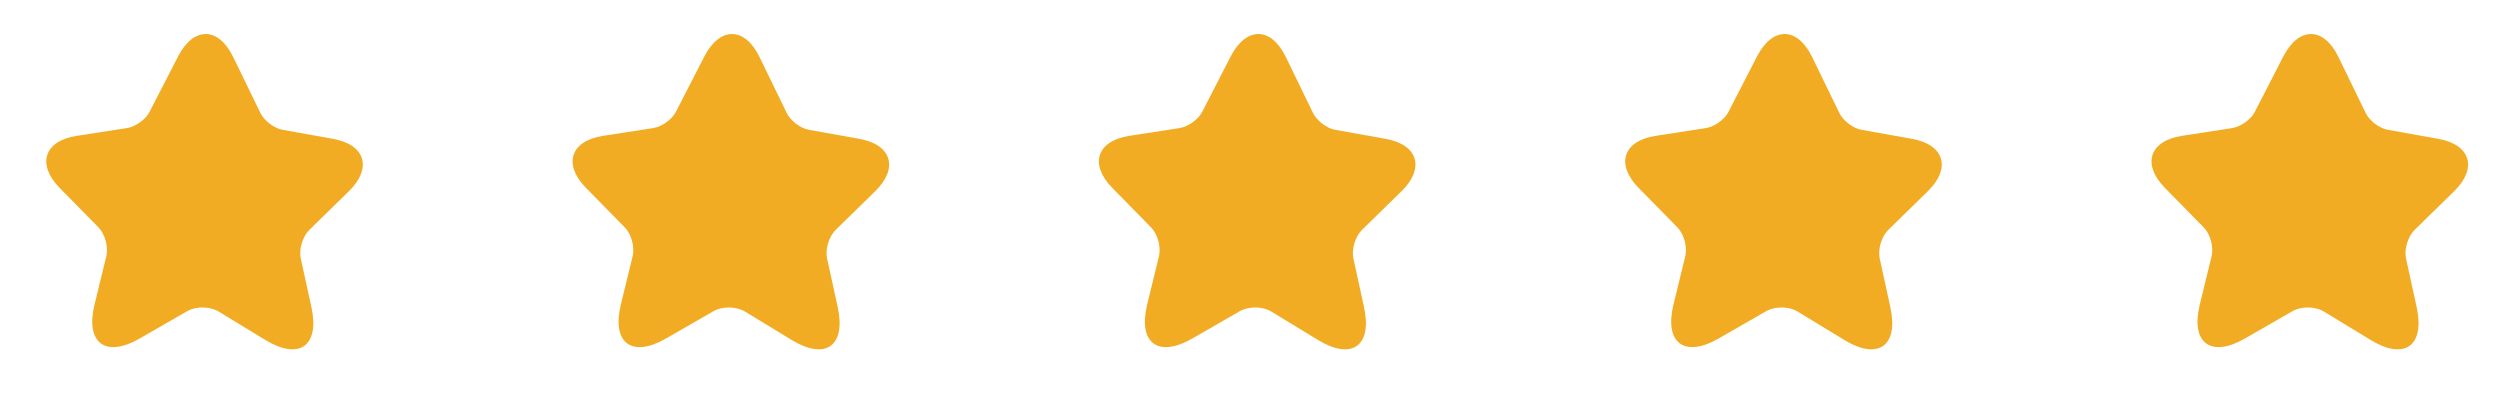
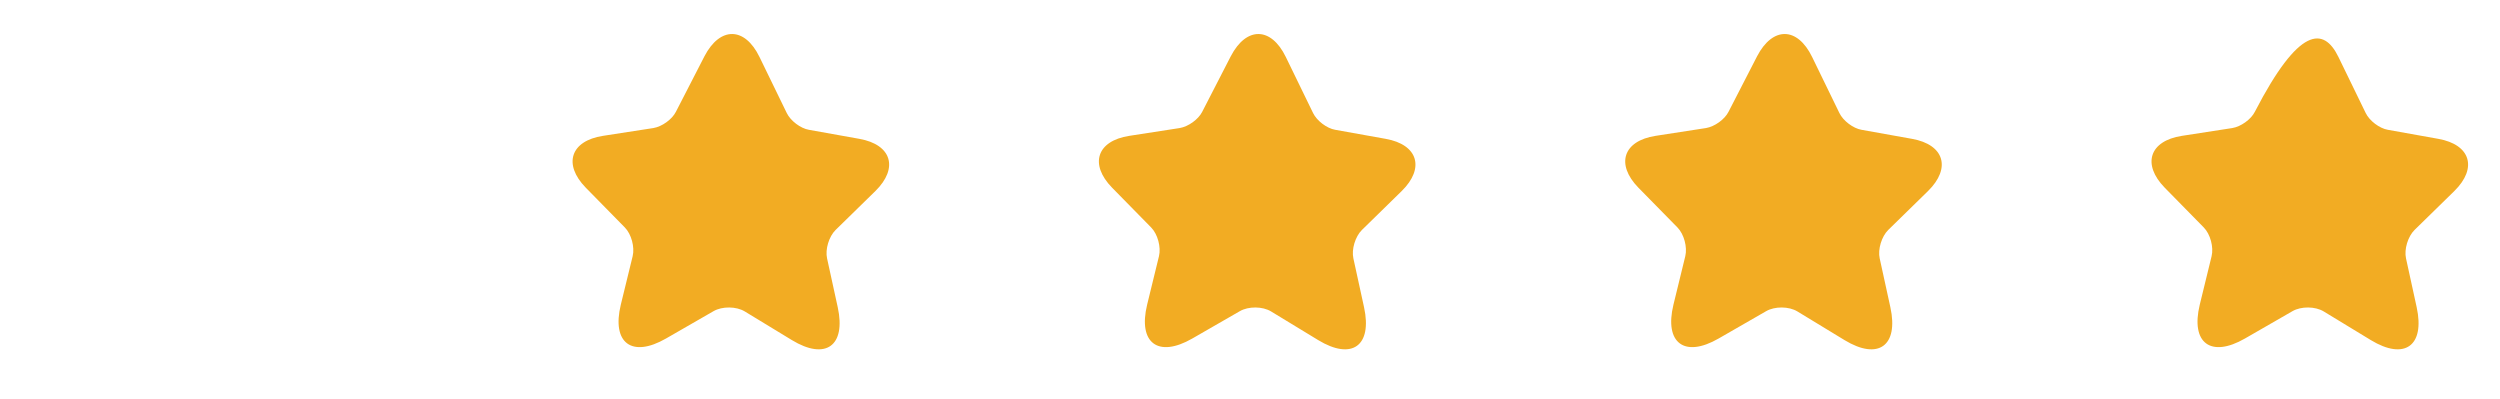
<svg xmlns="http://www.w3.org/2000/svg" width="282" height="45" viewBox="0 0 282 45" fill="none">
-   <path d="M26.303 6.429L29.379 12.753C29.801 13.621 30.927 14.484 31.883 14.643L37.566 15.661C41.205 16.306 42.013 18.955 39.378 21.547L34.889 25.937C34.14 26.673 33.694 28.128 33.926 29.155L35.13 34.664C36.075 39.013 33.756 40.673 29.955 38.362L24.645 35.133C23.679 34.544 22.094 34.539 21.127 35.094L15.749 38.188C11.899 40.4 9.613 38.691 10.659 34.368L11.995 28.899C12.244 27.876 11.851 26.411 11.116 25.661L6.7 21.165C4.125 18.521 4.993 15.892 8.639 15.325L14.333 14.444C15.294 14.287 16.441 13.474 16.874 12.607L20.096 6.344C21.854 2.97 24.642 3.007 26.303 6.429Z" fill="#F2AC23" />
  <path d="M85.671 6.429L88.748 12.753C89.169 13.621 90.296 14.484 91.251 14.643L96.934 15.661C100.573 16.306 101.382 18.955 98.746 21.547L94.258 25.937C93.508 26.673 93.063 28.128 93.295 29.155L94.498 34.664C95.444 39.013 93.125 40.673 89.324 38.362L84.014 35.133C83.047 34.544 81.462 34.539 80.496 35.094L75.118 38.188C71.268 40.4 68.981 38.691 70.027 34.368L71.363 28.899C71.613 27.876 71.22 26.411 70.484 25.661L66.069 21.165C63.493 18.521 64.361 15.892 68.008 15.325L73.701 14.444C74.662 14.287 75.809 13.474 76.243 12.607L79.464 6.344C81.222 2.97 84.011 3.007 85.671 6.429Z" fill="#F2AC23" />
  <path d="M145.04 6.429L148.116 12.753C148.538 13.621 149.664 14.484 150.62 14.643L156.303 15.661C159.942 16.306 160.75 18.955 158.115 21.547L153.626 25.937C152.877 26.673 152.431 28.128 152.663 29.155L153.866 34.664C154.812 39.013 152.493 40.673 148.692 38.362L143.382 35.133C142.415 34.544 140.831 34.539 139.864 35.094L134.486 38.188C130.636 40.4 128.35 38.691 129.396 34.368L130.732 28.899C130.981 27.876 130.588 26.411 129.852 25.661L125.437 21.165C122.862 18.521 123.729 15.892 127.376 15.325L133.069 14.444C134.031 14.287 135.178 13.474 135.611 12.607L138.833 6.344C140.591 2.97 143.379 3.007 145.04 6.429Z" fill="#F2AC23" />
  <path d="M204.408 6.429L207.485 12.753C207.906 13.621 209.033 14.484 209.988 14.643L215.671 15.661C219.31 16.306 220.118 18.955 217.483 21.547L212.994 25.937C212.245 26.673 211.8 28.128 212.031 29.155L213.235 34.664C214.181 39.013 211.862 40.673 208.061 38.362L202.751 35.133C201.784 34.544 200.199 34.539 199.232 35.094L193.854 38.188C190.005 40.4 187.718 38.691 188.764 34.368L190.1 28.899C190.349 27.876 189.957 26.411 189.221 25.661L184.806 21.165C182.23 18.521 183.098 15.892 186.744 15.325L192.438 14.444C193.399 14.287 194.546 13.474 194.979 12.607L198.201 6.344C199.959 2.97 202.747 3.007 204.408 6.429Z" fill="#F2AC23" />
-   <path d="M263.776 6.429L266.853 12.753C267.274 13.621 268.401 14.484 269.356 14.643L275.039 15.661C278.679 16.306 279.487 18.955 276.851 21.547L272.363 25.937C271.613 26.673 271.168 28.128 271.4 29.155L272.603 34.664C273.549 39.013 271.23 40.673 267.429 38.362L262.119 35.133C261.152 34.544 259.567 34.539 258.601 35.094L253.223 38.188C249.373 40.4 247.087 38.691 248.133 34.368L249.468 28.899C249.718 27.876 249.325 26.411 248.589 25.661L244.174 21.165C241.598 18.521 242.466 15.892 246.113 15.325L251.806 14.444C252.768 14.287 253.915 13.474 254.348 12.607L257.569 6.344C259.328 2.97 262.116 3.007 263.776 6.429Z" fill="#F2AC23" />
+   <path d="M263.776 6.429L266.853 12.753C267.274 13.621 268.401 14.484 269.356 14.643L275.039 15.661C278.679 16.306 279.487 18.955 276.851 21.547L272.363 25.937C271.613 26.673 271.168 28.128 271.4 29.155L272.603 34.664C273.549 39.013 271.23 40.673 267.429 38.362L262.119 35.133C261.152 34.544 259.567 34.539 258.601 35.094L253.223 38.188C249.373 40.4 247.087 38.691 248.133 34.368L249.468 28.899C249.718 27.876 249.325 26.411 248.589 25.661L244.174 21.165C241.598 18.521 242.466 15.892 246.113 15.325L251.806 14.444C252.768 14.287 253.915 13.474 254.348 12.607C259.328 2.97 262.116 3.007 263.776 6.429Z" fill="#F2AC23" />
</svg>